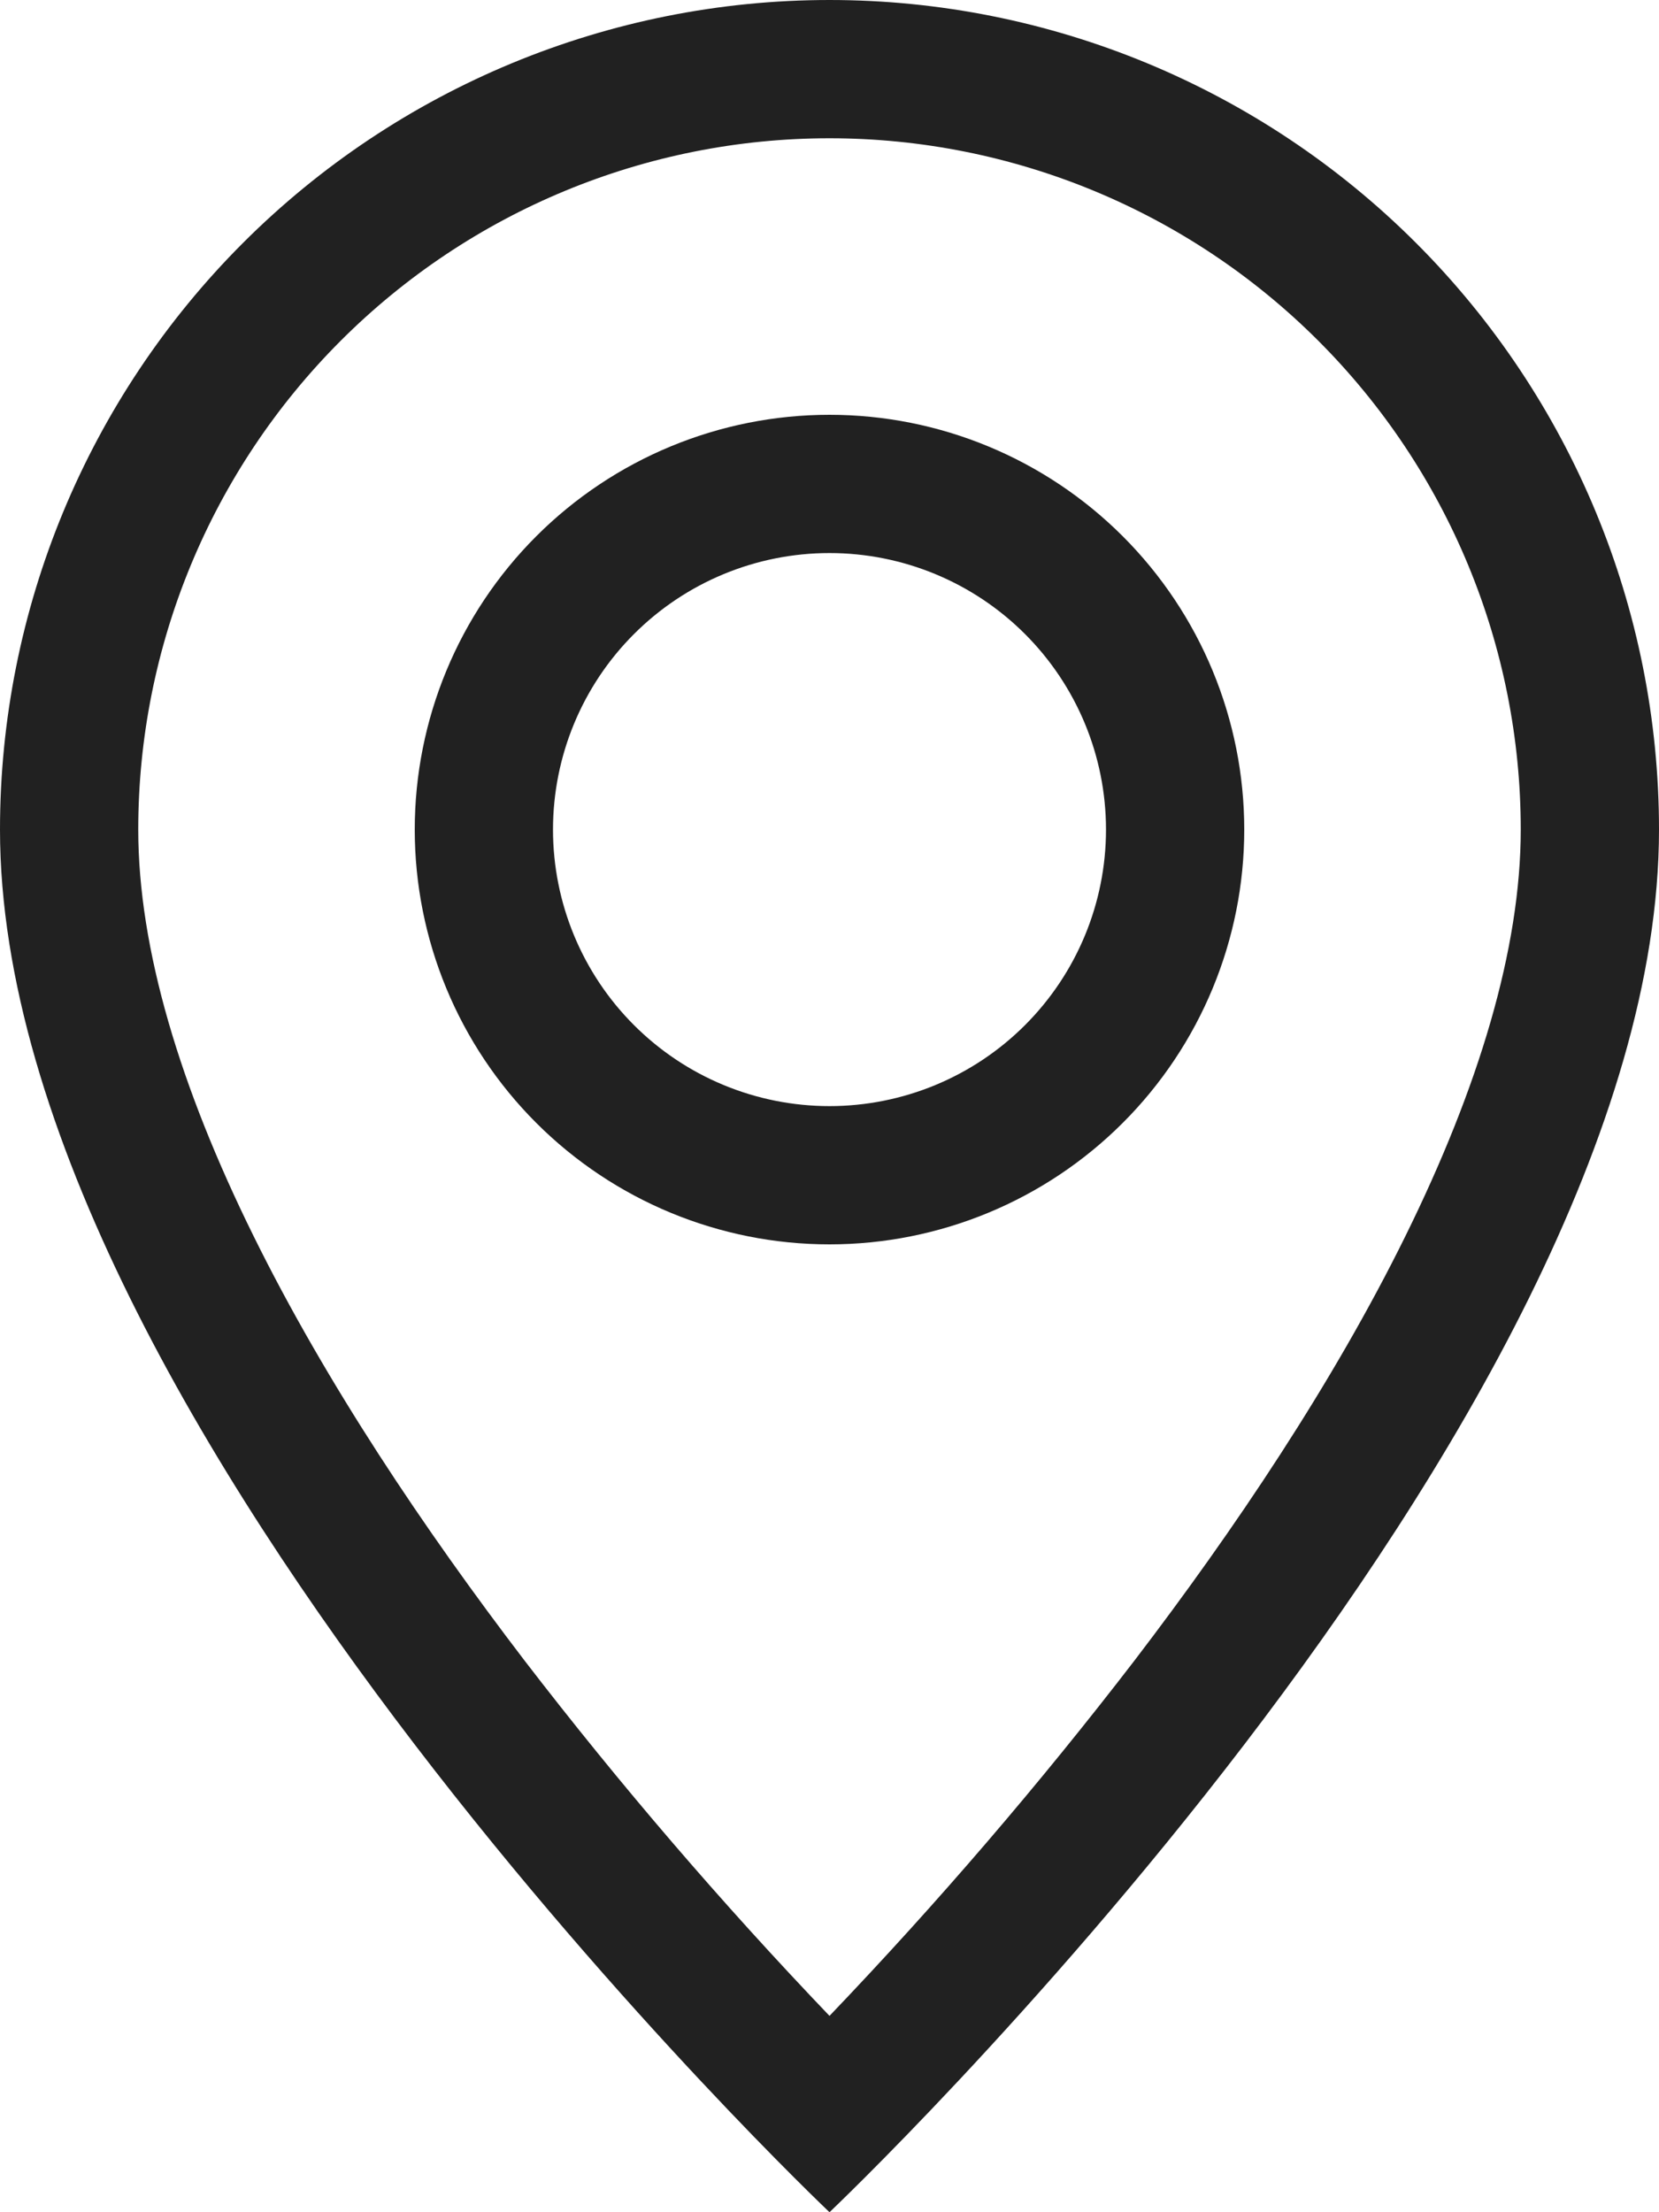
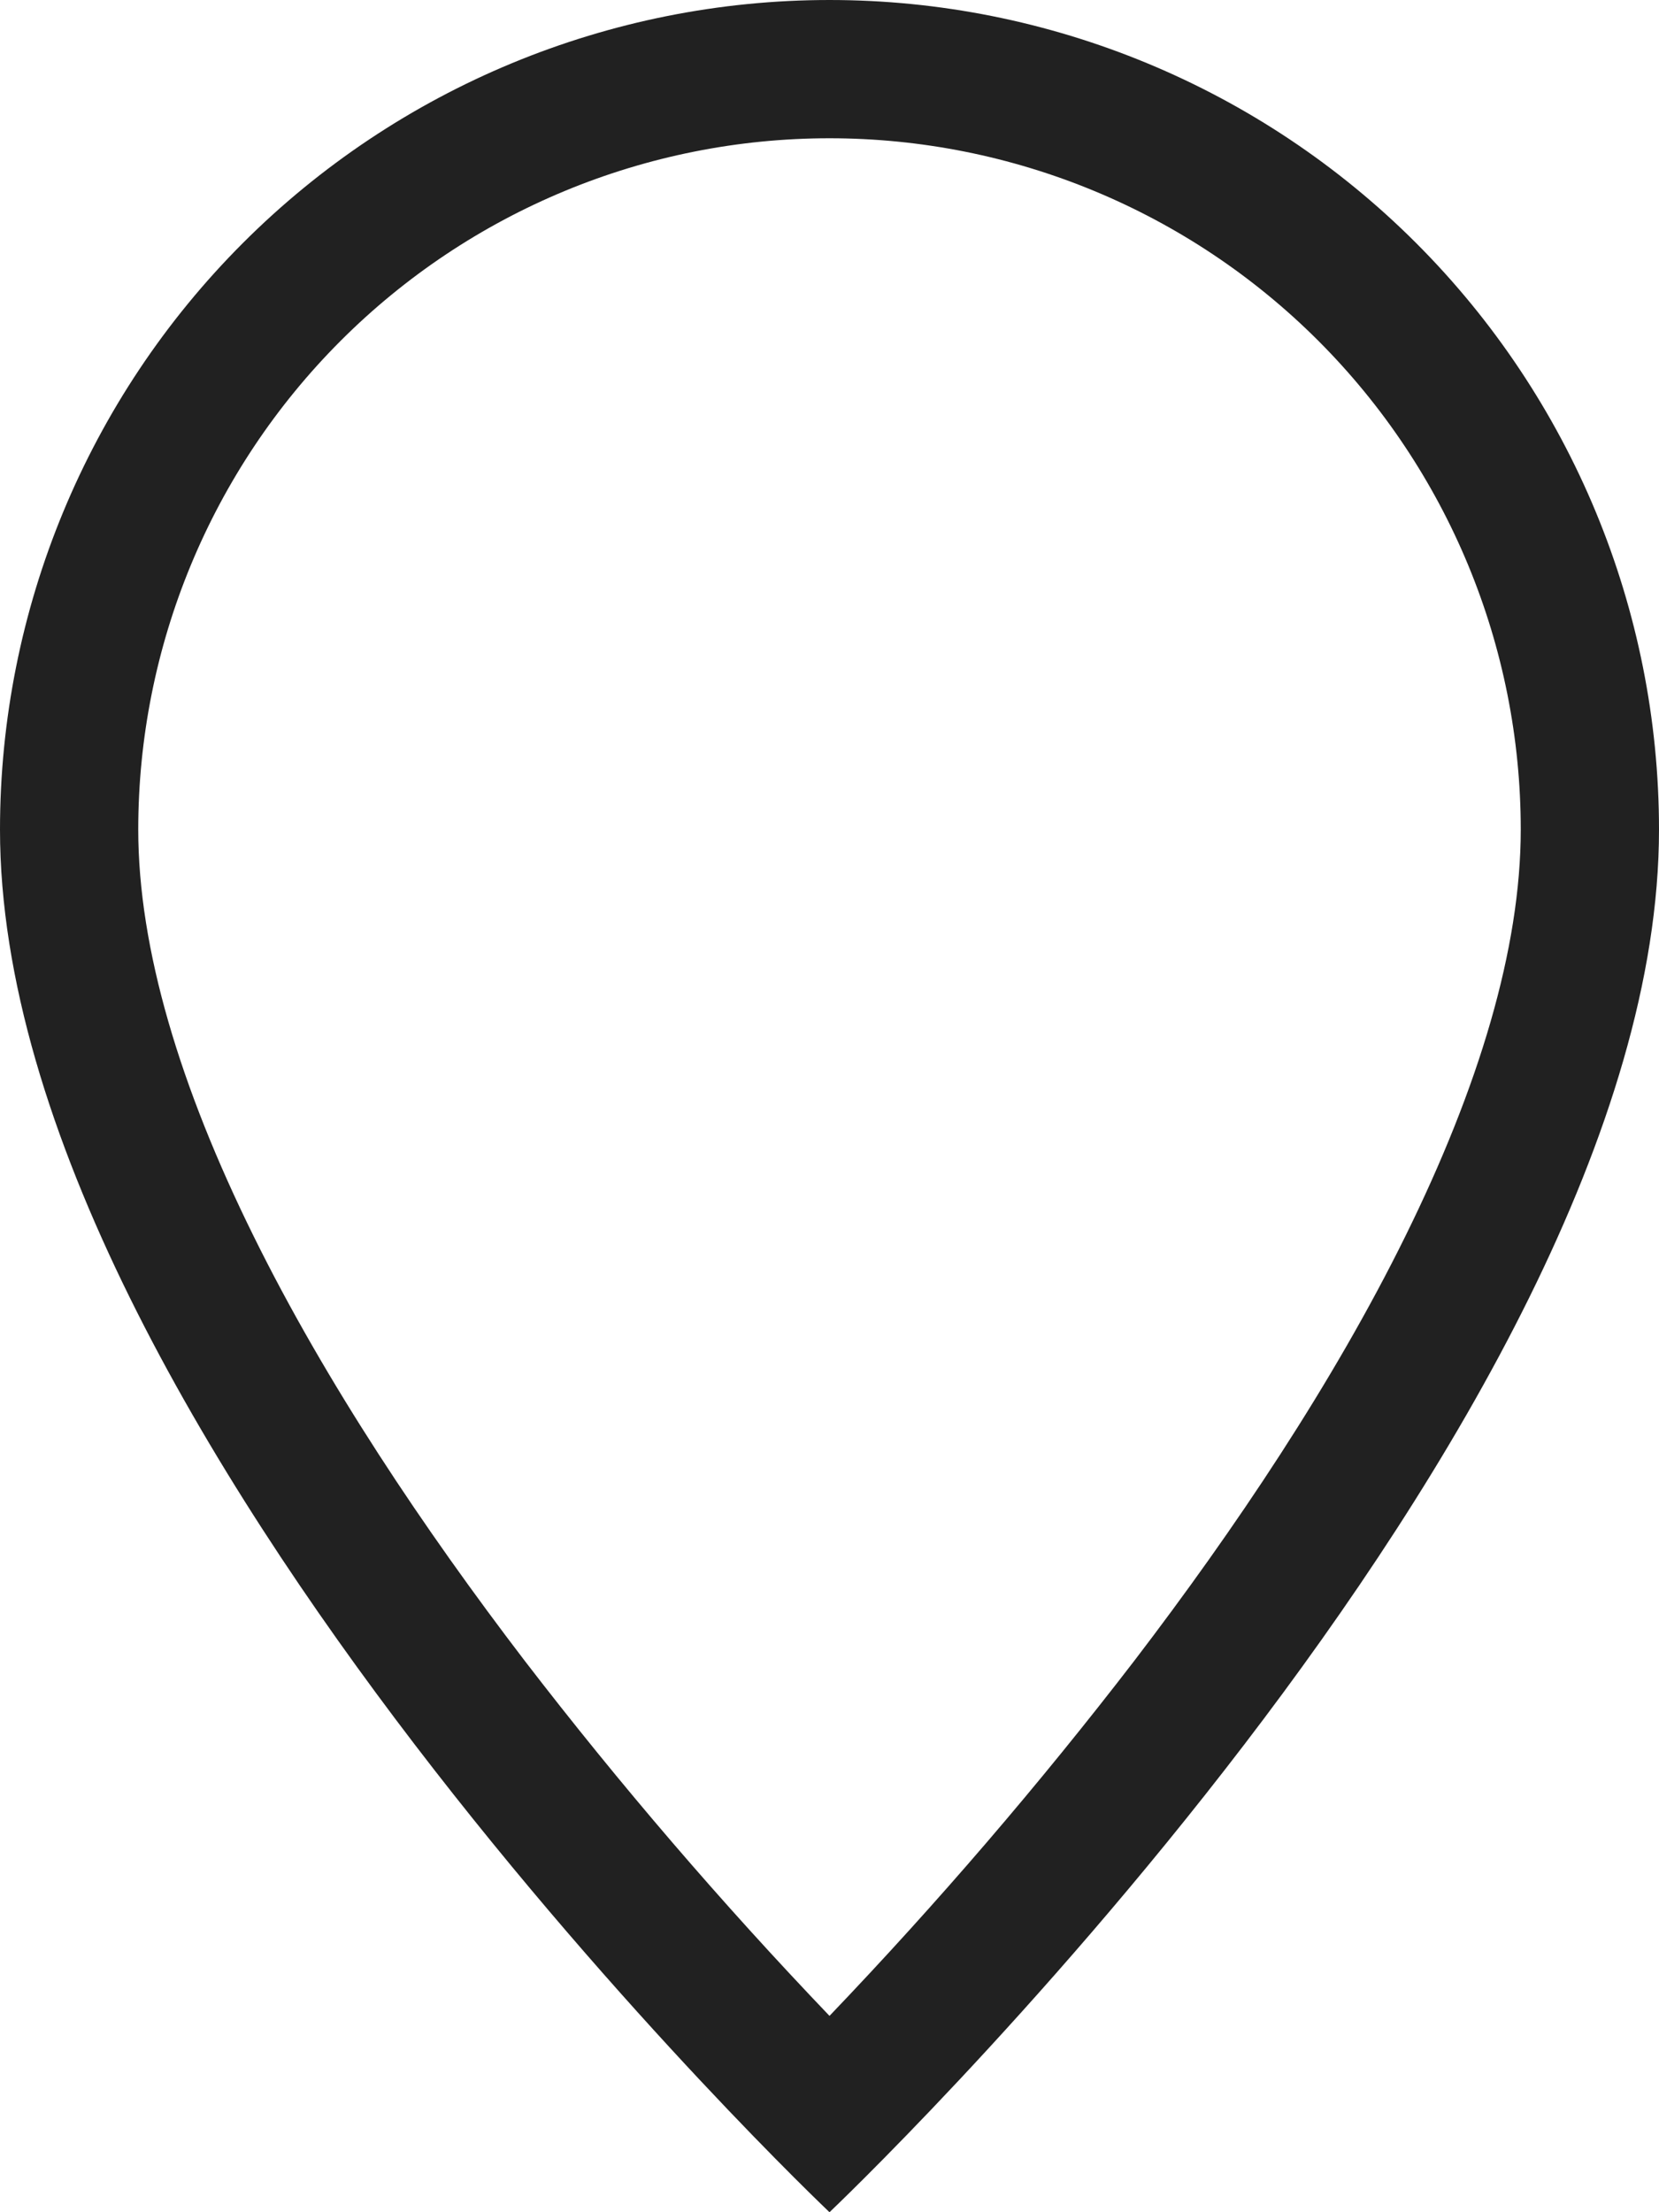
<svg xmlns="http://www.w3.org/2000/svg" width="27" height="36" viewBox="0 0 27 36" fill="none">
  <path d="M22.873 20.115C21.695 22.505 20.097 24.885 18.463 27.023C16.914 29.038 15.257 30.968 13.5 32.805C11.743 30.968 10.086 29.038 8.537 27.023C6.903 24.885 5.306 22.505 4.127 20.115C2.934 17.701 2.25 15.44 2.25 13.5C2.25 10.516 3.435 7.655 5.545 5.545C7.655 3.435 10.516 2.25 13.5 2.25C16.484 2.25 19.345 3.435 21.455 5.545C23.565 7.655 24.75 10.516 24.75 13.5C24.75 15.44 24.064 17.701 22.873 20.115ZM13.5 36C13.5 36 27 23.206 27 13.5C27 9.92 25.578 6.486 23.046 3.954C20.514 1.422 17.08 0 13.5 0C9.92 0 6.486 1.422 3.954 3.954C1.422 6.486 5.33525e-08 9.92 0 13.5C0 23.206 13.5 36 13.5 36Z" fill="#212121" />
-   <path d="M13.5 18C12.306 18 11.162 17.526 10.318 16.682C9.474 15.838 9 14.694 9 13.5C9 12.306 9.474 11.162 10.318 10.318C11.162 9.474 12.306 9 13.5 9C14.694 9 15.838 9.474 16.682 10.318C17.526 11.162 18 12.306 18 13.5C18 14.694 17.526 15.838 16.682 16.682C15.838 17.526 14.694 18 13.5 18ZM13.5 20.25C15.29 20.25 17.007 19.539 18.273 18.273C19.539 17.007 20.25 15.29 20.25 13.5C20.25 11.71 19.539 9.993 18.273 8.727C17.007 7.461 15.29 6.75 13.5 6.75C11.71 6.75 9.993 7.461 8.727 8.727C7.461 9.993 6.75 11.71 6.75 13.5C6.75 15.29 7.461 17.007 8.727 18.273C9.993 19.539 11.71 20.25 13.5 20.25Z" fill="#212121" />
</svg>